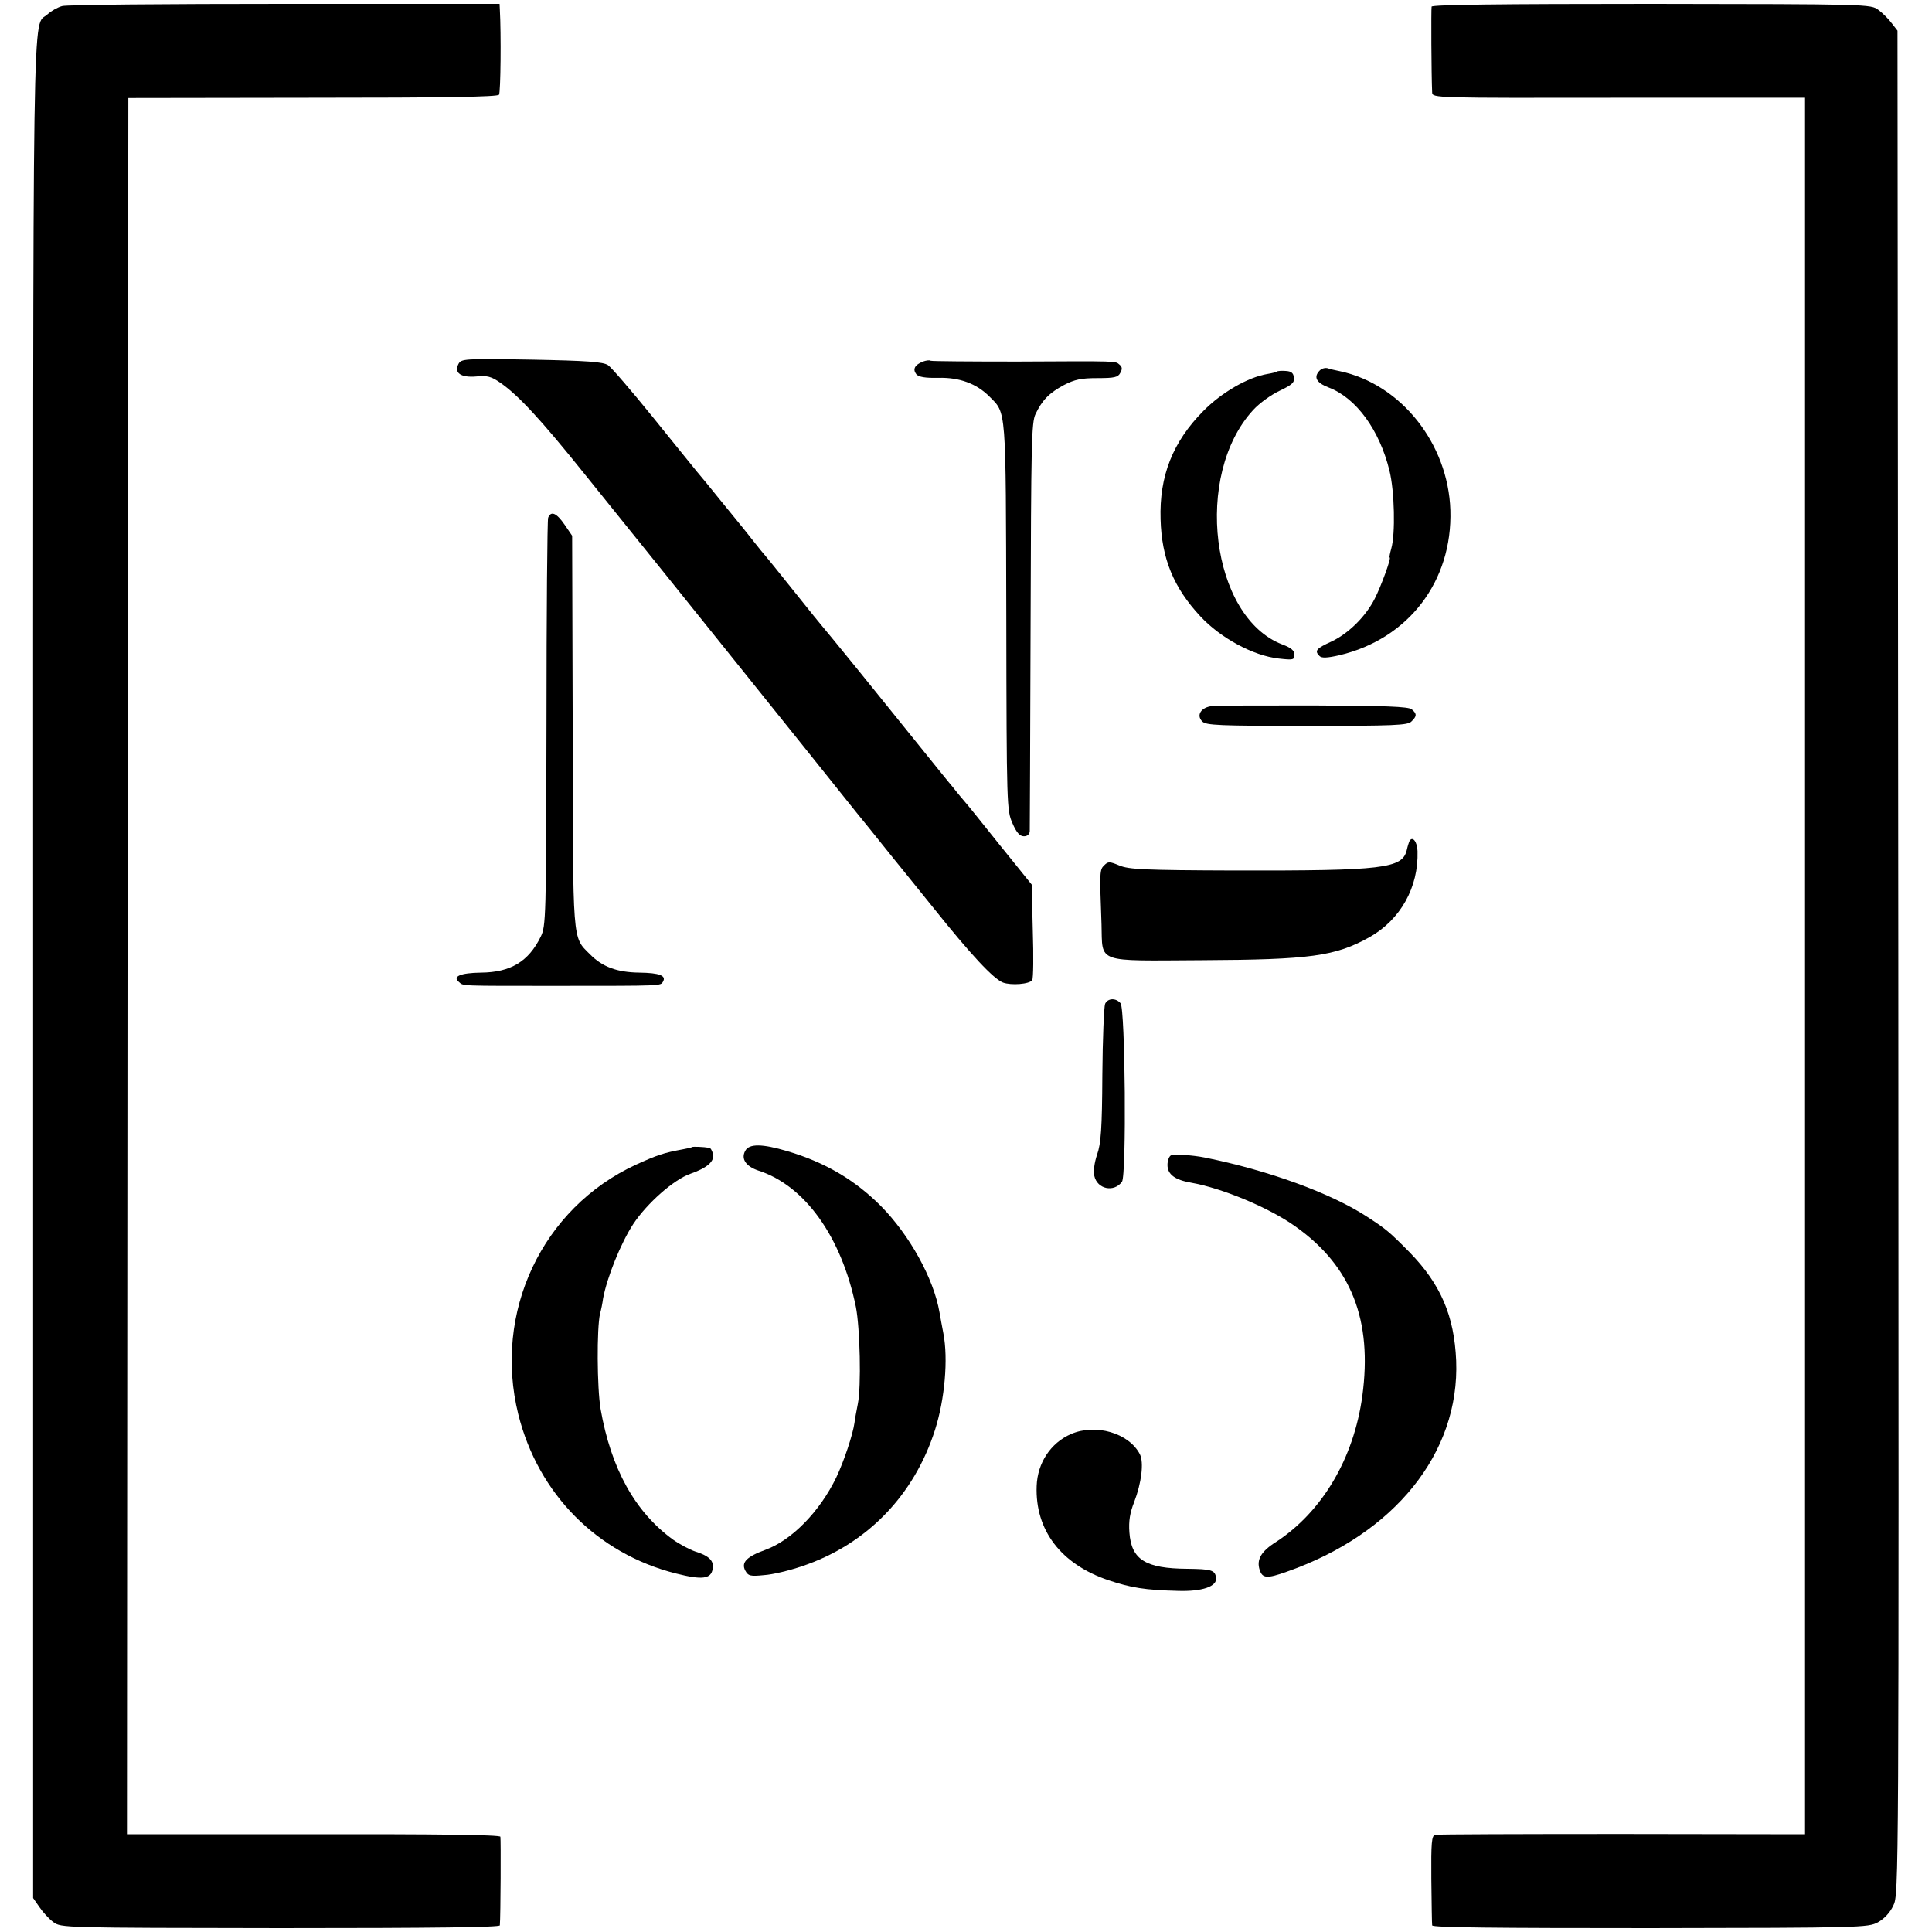
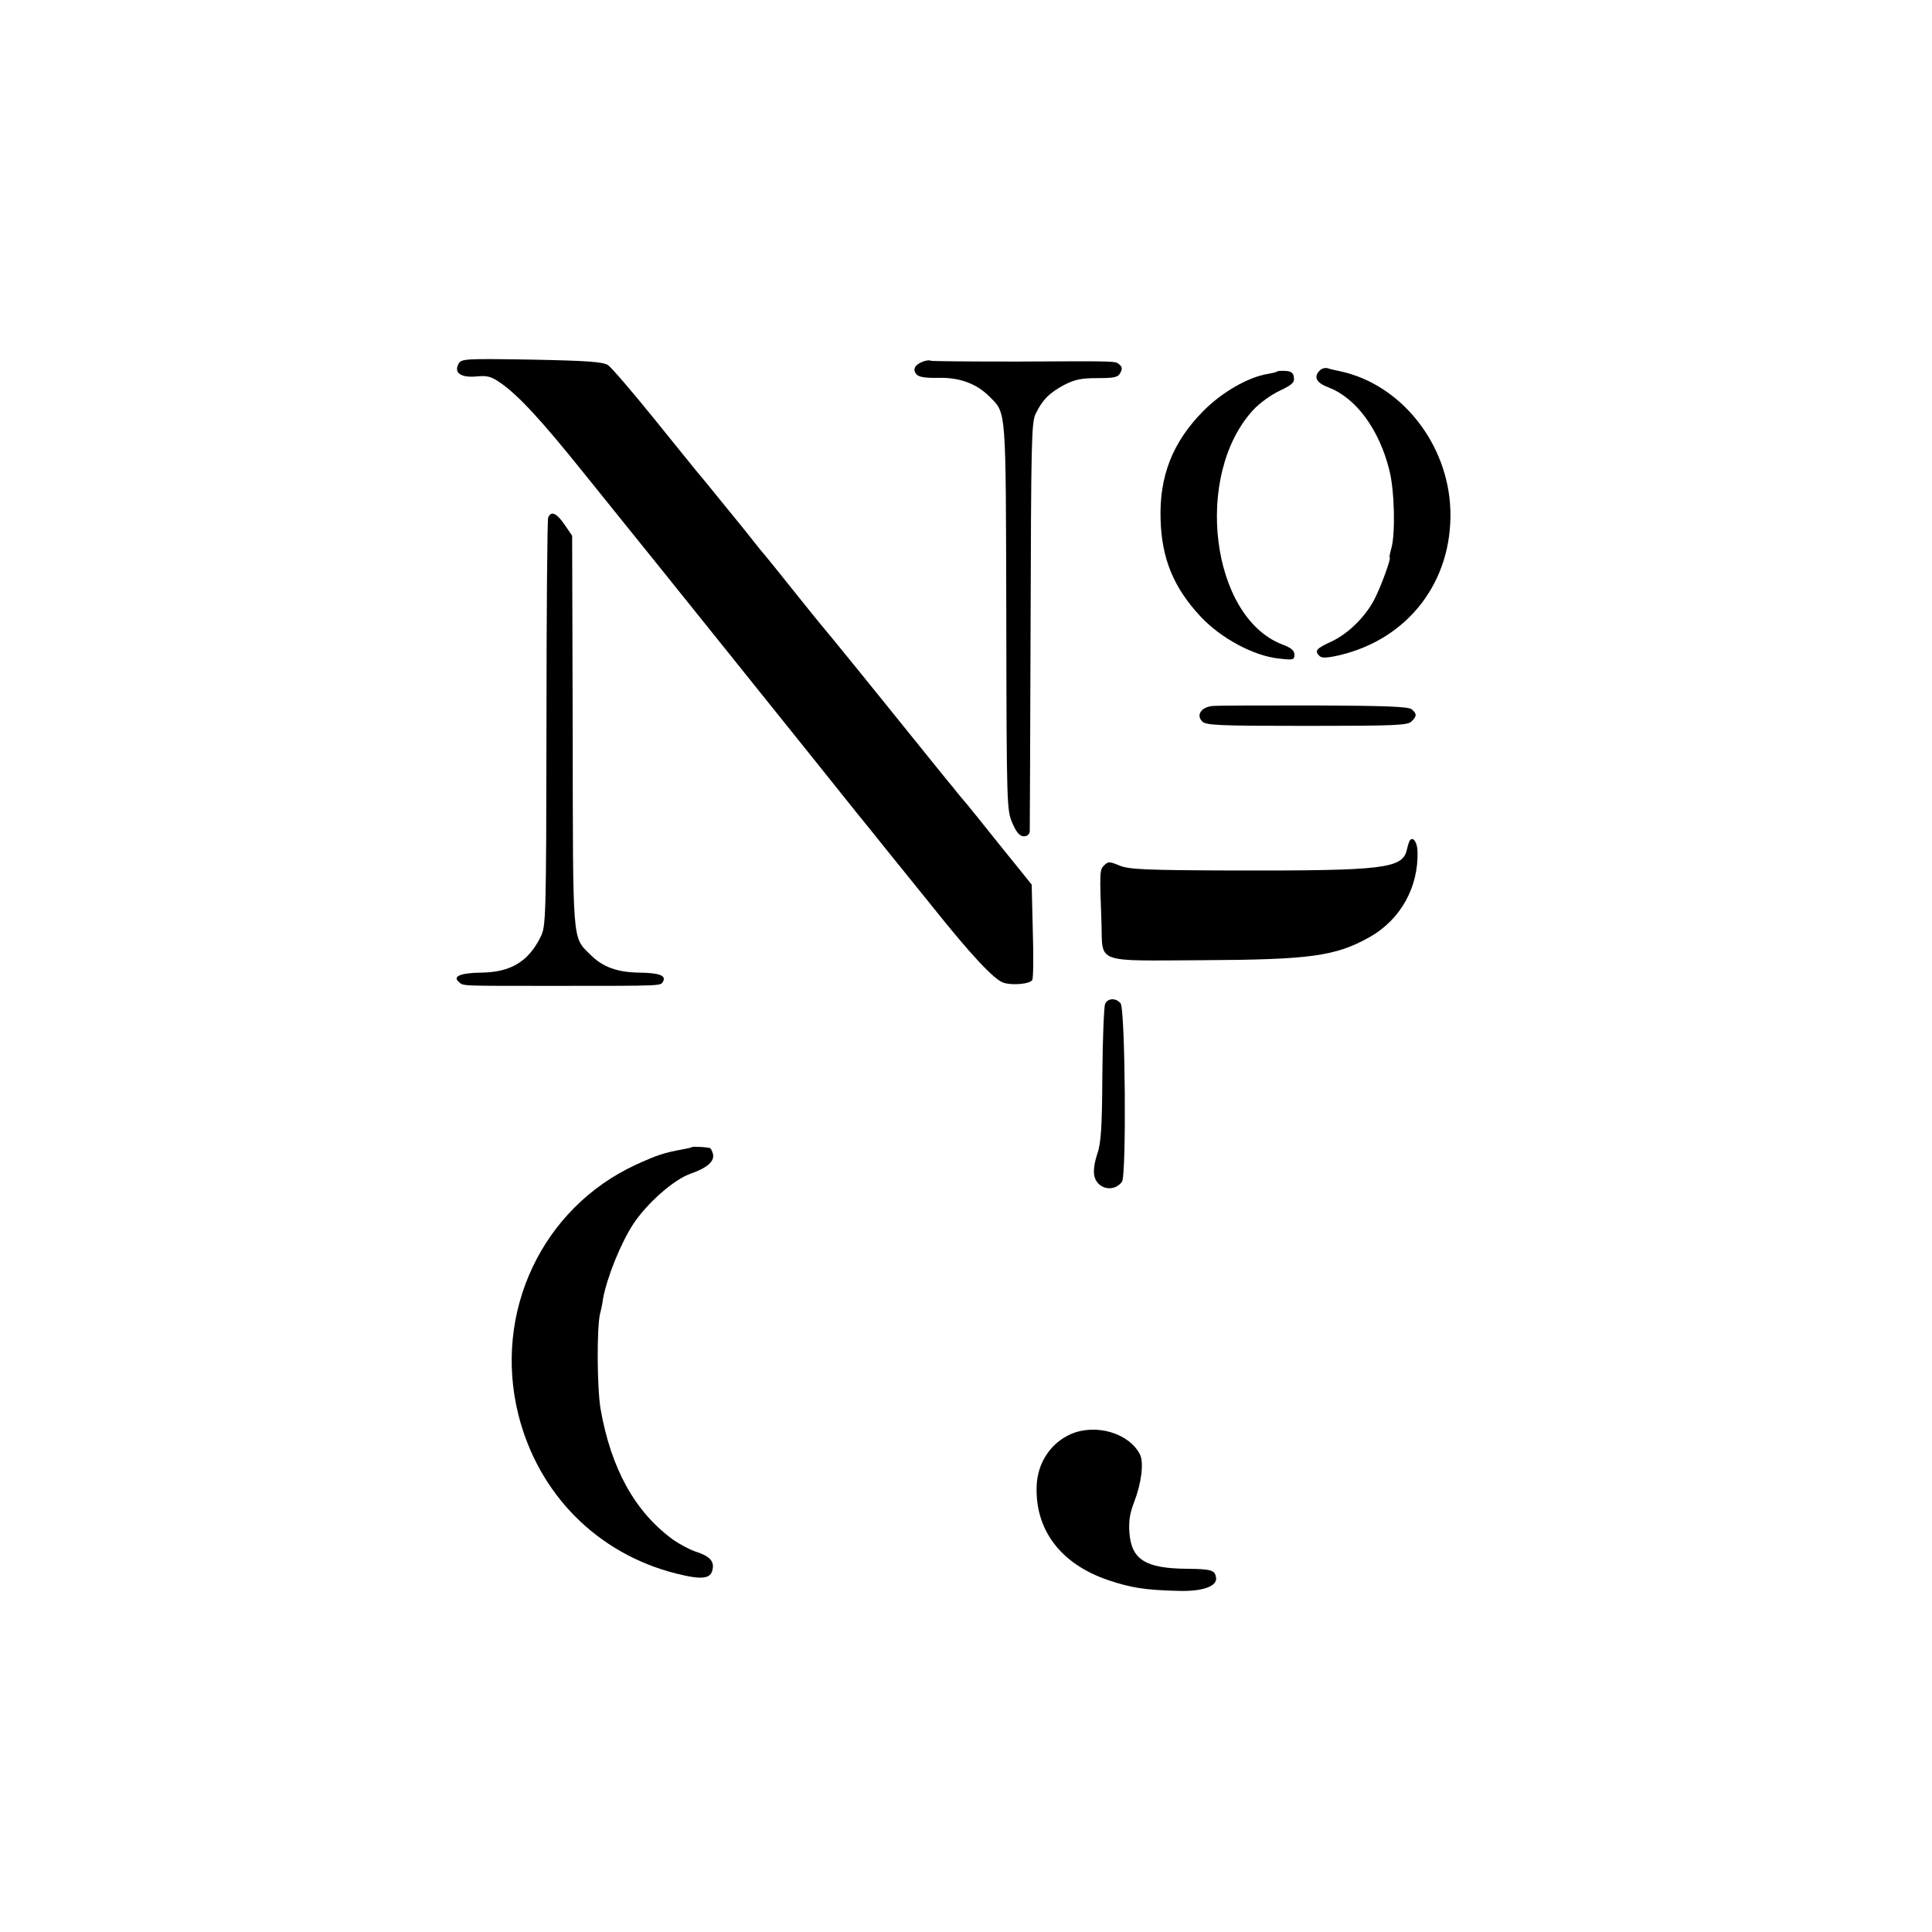
<svg xmlns="http://www.w3.org/2000/svg" version="1.0" width="700pt" height="700pt" viewBox="0 0 700 700" preserveAspectRatio="xMidYMid meet">
  <g transform="translate(0,700) scale(0.1,-0.1)" fill="#000000" stroke="none">
-     <path d="M225 6978 c-15 -4 -39 -17 -53 -30 -56 -52 -52 189 -52 -3456 l0 -3369 23 -33 c12 -18 35 -43 50 -54 28 -21 33 -21 823 -22 558 0 794 3 795 10 3 34 4 313 2 321 -2 7 -236 10 -678 9 l-675 0 2 3145 3 3146 668 1 c475 0 670 3 675 11 6 9 8 220 3 309 l-1 20 -778 0 c-428 0 -791 -3 -807 -8z" />
-     <path d="M5187 6976 c-2 -9 -1 -248 2 -311 1 -20 8 -20 676 -19 l675 0 0 -3146 0 -3146 -662 1 c-365 0 -670 -1 -678 -3 -13 -3 -15 -28 -14 -160 1 -86 2 -162 3 -168 1 -8 229 -10 789 -10 768 1 790 2 826 21 23 13 44 35 56 61 20 40 20 71 18 3417 l-3 3376 -21 27 c-11 15 -33 37 -48 48 -27 21 -36 21 -821 22 -552 0 -795 -3 -798 -10z" />
    <path d="M1661 5681 c-17 -32 9 -50 65 -45 39 4 54 0 87 -23 65 -45 148 -135 299 -323 42 -52 109 -135 149 -185 40 -49 219 -272 398 -495 179 -223 379 -472 445 -555 67 -82 126 -157 133 -165 7 -8 71 -88 143 -177 140 -175 219 -259 254 -273 30 -11 96 -6 106 9 4 7 5 87 2 179 l-4 167 -117 145 c-64 80 -120 150 -126 156 -5 6 -24 28 -41 50 -18 21 -74 91 -125 154 -51 63 -149 185 -218 270 -69 85 -128 157 -131 160 -3 3 -50 61 -105 130 -55 69 -102 127 -105 130 -3 3 -21 25 -39 48 -19 24 -42 53 -52 65 -10 12 -44 54 -75 92 -31 39 -66 81 -78 95 -11 14 -84 103 -161 199 -77 95 -150 180 -162 188 -18 12 -75 16 -277 20 -246 4 -255 3 -265 -16z" />
    <path d="M3344 5690 c-30 -12 -38 -28 -24 -46 9 -10 32 -14 80 -13 76 2 138 -21 184 -67 63 -63 60 -31 62 -799 1 -688 2 -701 22 -747 15 -35 27 -48 42 -48 12 0 20 7 21 18 0 9 2 346 3 747 2 657 3 734 18 765 24 50 49 76 103 105 39 20 62 25 121 25 62 0 75 3 83 19 8 14 7 22 -3 30 -16 13 4 13 -369 11 -169 0 -311 1 -315 3 -4 3 -17 1 -28 -3z" />
    <path d="M4782 5658 c-24 -24 -13 -45 32 -62 100 -38 184 -154 220 -300 19 -75 22 -231 7 -283 -5 -18 -8 -33 -6 -33 7 0 -31 -104 -54 -149 -33 -65 -95 -126 -156 -155 -57 -26 -63 -34 -44 -53 8 -8 28 -7 72 3 250 59 410 268 402 526 -8 241 -179 456 -400 503 -16 3 -37 8 -45 11 -9 2 -21 -1 -28 -8z" />
    <path d="M4627 5654 c-1 -2 -17 -6 -35 -9 -71 -12 -166 -67 -232 -134 -111 -112 -160 -236 -155 -393 4 -142 47 -247 145 -352 73 -78 191 -142 283 -152 53 -6 57 -5 57 14 0 15 -12 25 -44 37 -259 99 -323 614 -105 850 22 24 65 55 95 69 46 22 55 30 52 49 -2 16 -10 22 -30 23 -15 1 -29 0 -31 -2z" />
    <path d="M1986 5124 c-3 -8 -6 -344 -6 -747 -1 -705 -2 -733 -21 -771 -44 -90 -109 -129 -216 -130 -75 -1 -105 -14 -80 -34 17 -15 -3 -14 367 -14 372 0 363 0 372 15 13 22 -12 32 -85 33 -82 1 -135 21 -180 67 -64 64 -61 32 -62 809 l-2 707 -28 41 c-29 42 -49 50 -59 24z" />
    <path d="M4393 4442 c-41 -4 -60 -33 -37 -56 13 -14 62 -16 379 -16 317 0 366 2 379 16 20 19 20 28 1 44 -12 10 -98 13 -353 14 -185 0 -352 0 -369 -2z" />
    <path d="M5107 3953 c-2 -4 -7 -19 -10 -33 -16 -67 -85 -75 -622 -74 -330 1 -385 4 -419 18 -36 15 -41 15 -55 1 -17 -16 -17 -23 -10 -214 4 -143 -24 -132 363 -130 394 2 484 14 609 84 111 63 177 180 173 311 -1 34 -18 56 -29 37z" />
    <path d="M4004 3363 c-4 -10 -9 -126 -10 -258 -1 -194 -5 -249 -19 -288 -10 -30 -14 -60 -10 -78 11 -48 71 -60 100 -21 17 21 12 627 -5 647 -17 20 -46 19 -56 -2z" />
    <path d="M2507 2844 c-1 -2 -16 -5 -32 -8 -71 -13 -94 -21 -171 -56 -340 -157 -518 -535 -426 -905 72 -288 286 -504 571 -576 95 -24 127 -20 133 16 6 29 -12 48 -64 64 -20 7 -56 26 -80 43 -137 100 -224 256 -262 473 -13 78 -14 292 -2 345 4 14 9 39 11 55 14 76 64 201 110 271 50 75 146 160 206 181 63 22 89 46 82 73 -3 11 -8 20 -12 21 -23 4 -61 5 -64 3z" />
-     <path d="M2700 2830 c-16 -29 3 -56 47 -71 169 -54 302 -240 354 -494 15 -76 20 -289 7 -352 -5 -26 -11 -57 -12 -68 -6 -43 -38 -139 -66 -198 -60 -124 -161 -227 -256 -262 -69 -25 -89 -46 -74 -75 11 -20 18 -22 68 -17 32 2 93 17 137 32 234 78 407 256 483 495 35 110 48 256 30 349 -5 25 -11 60 -14 76 -21 123 -109 281 -213 386 -95 95 -203 158 -338 198 -91 27 -139 28 -153 1z" />
-     <path d="M4243 2814 c-7 -3 -13 -19 -13 -35 0 -34 27 -54 85 -64 114 -20 284 -91 379 -159 203 -144 279 -340 242 -614 -31 -227 -146 -420 -313 -529 -54 -34 -71 -64 -59 -101 10 -31 27 -32 97 -7 392 137 628 431 615 765 -7 163 -56 277 -169 393 -75 76 -87 85 -153 128 -131 86 -360 169 -589 215 -45 9 -111 13 -122 8z" />
    <path d="M3880 1804 c-73 -32 -121 -104 -124 -188 -6 -160 88 -283 259 -341 83 -28 134 -36 252 -39 89 -3 144 16 139 48 -4 27 -16 31 -104 32 -152 1 -203 33 -210 132 -3 41 2 71 17 109 27 70 36 144 21 174 -40 77 -160 112 -250 73z" />
  </g>
</svg>